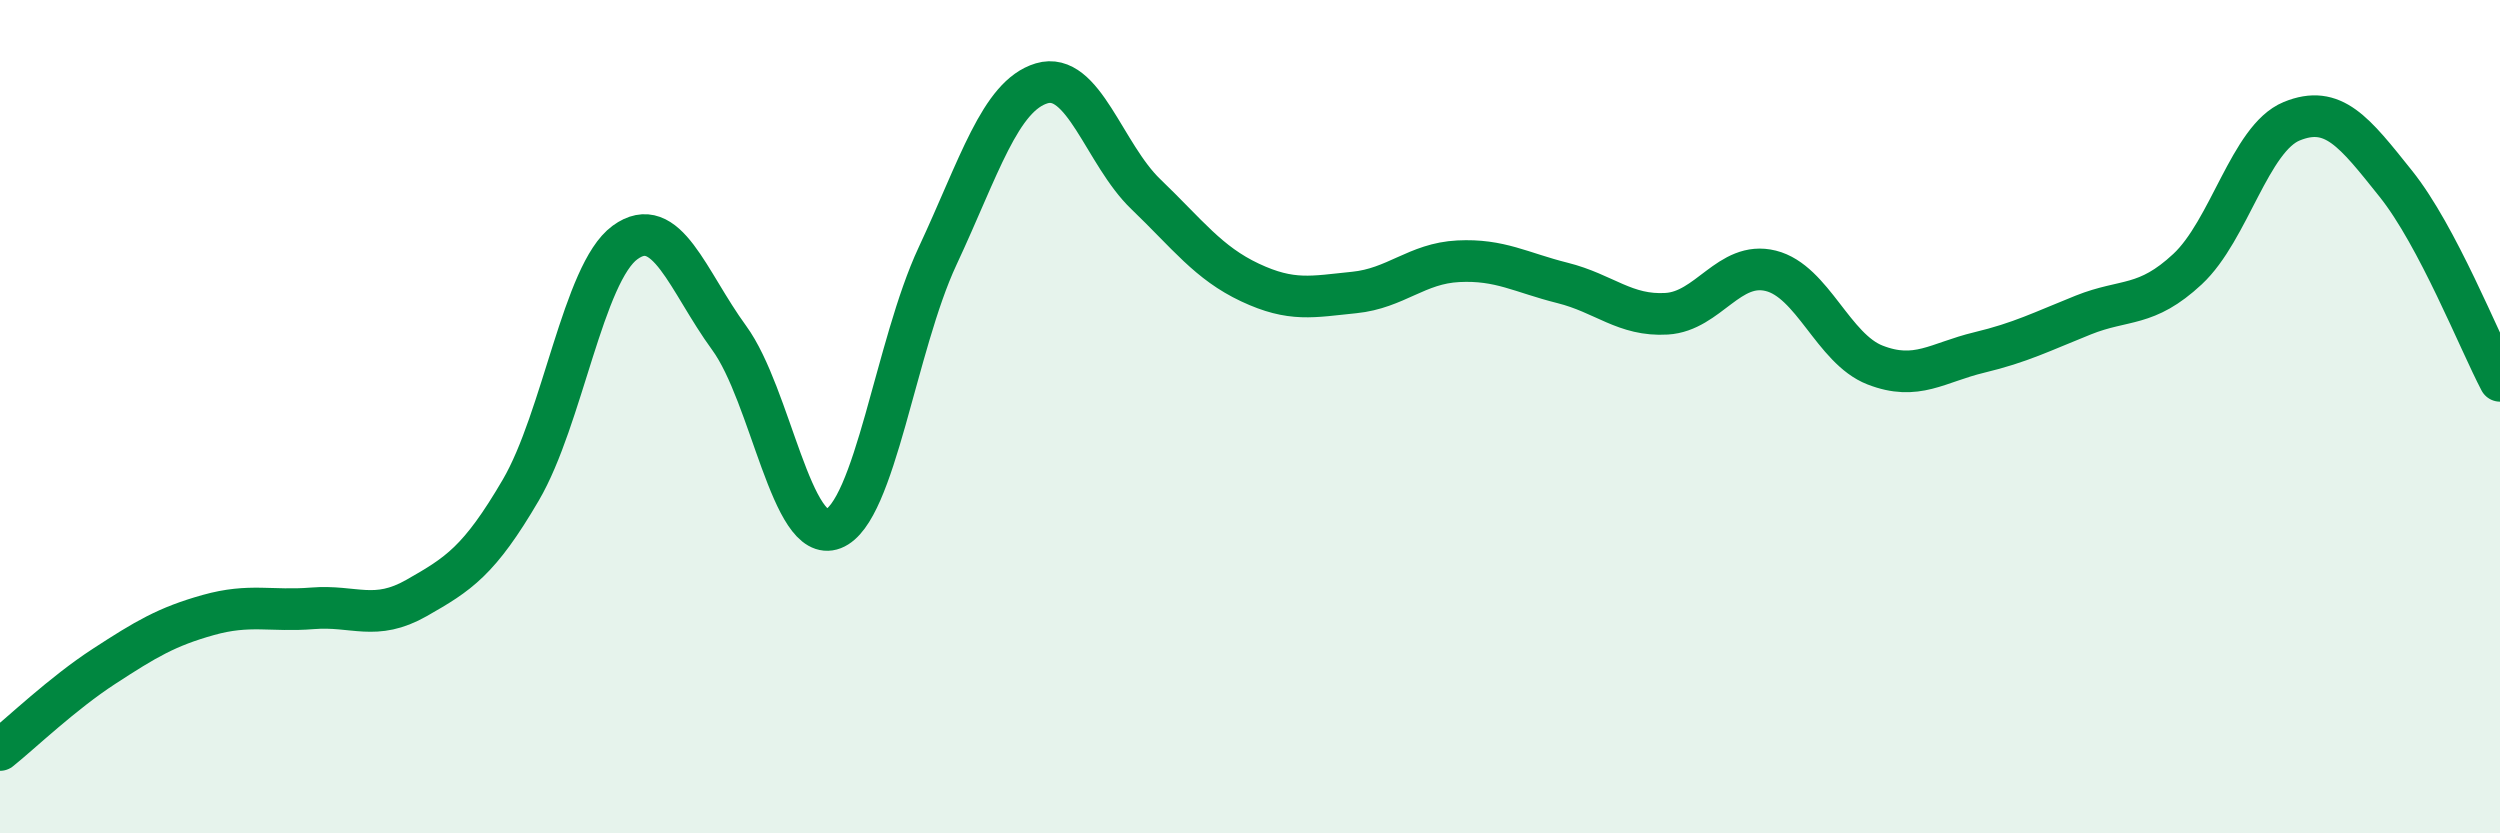
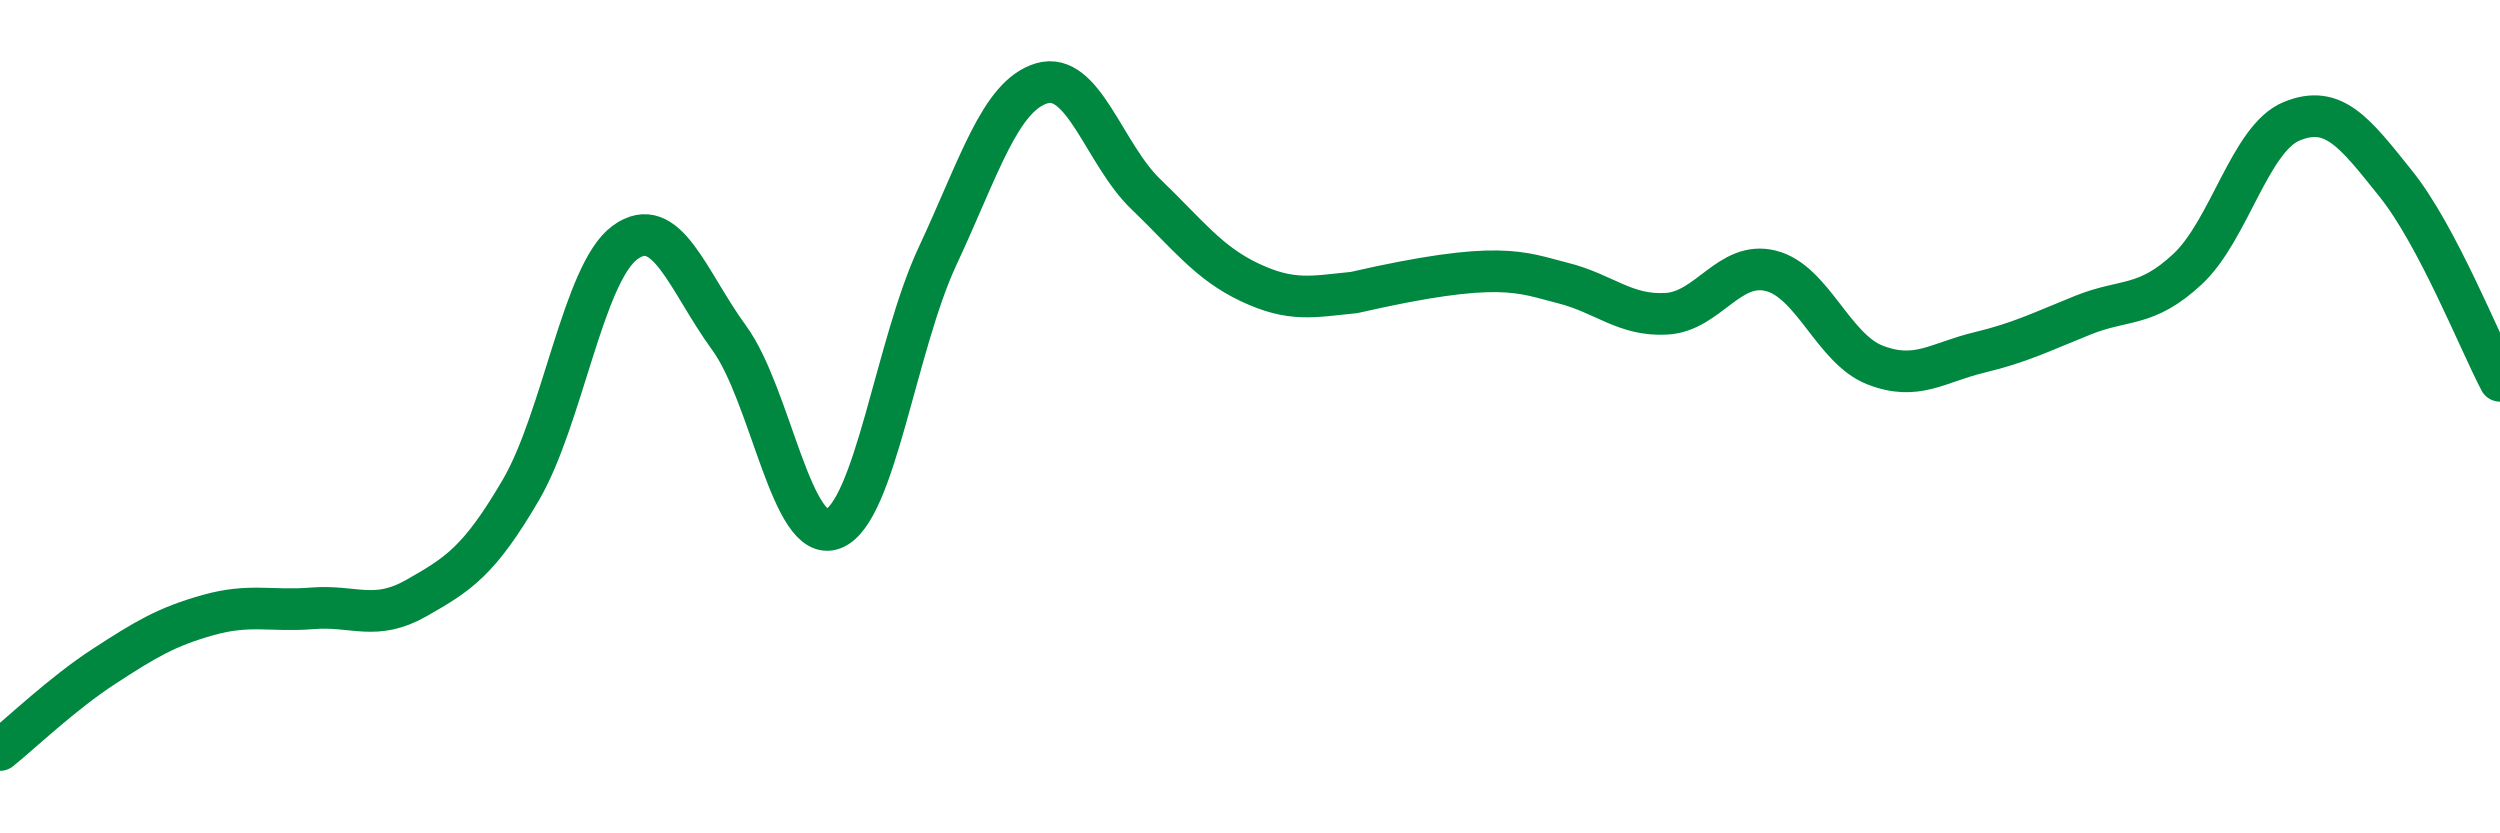
<svg xmlns="http://www.w3.org/2000/svg" width="60" height="20" viewBox="0 0 60 20">
-   <path d="M 0,18 C 0.5,17.6 1.5,16.64 2.5,15.99 C 3.5,15.34 4,15.04 5,14.76 C 6,14.48 6.5,14.68 7.5,14.6 C 8.5,14.52 9,14.92 10,14.35 C 11,13.78 11.5,13.47 12.5,11.76 C 13.5,10.05 14,6.55 15,5.82 C 16,5.09 16.5,6.74 17.5,8.11 C 18.5,9.48 19,13.08 20,12.69 C 21,12.3 21.5,8.29 22.5,6.15 C 23.5,4.01 24,2.3 25,2 C 26,1.7 26.5,3.7 27.5,4.66 C 28.5,5.62 29,6.31 30,6.78 C 31,7.25 31.5,7.12 32.5,7.02 C 33.5,6.92 34,6.32 35,6.27 C 36,6.22 36.5,6.54 37.5,6.79 C 38.5,7.04 39,7.59 40,7.53 C 41,7.47 41.5,6.25 42.5,6.5 C 43.5,6.75 44,8.37 45,8.76 C 46,9.15 46.5,8.7 47.5,8.46 C 48.5,8.22 49,7.96 50,7.56 C 51,7.16 51.5,7.39 52.5,6.46 C 53.5,5.53 54,3.32 55,2.91 C 56,2.5 56.5,3.16 57.5,4.41 C 58.5,5.66 59.5,8.19 60,9.14L60 20L0 20Z" fill="#008740" opacity="0.1" stroke-linecap="round" stroke-linejoin="round" />
-   <path d="M 0,18 C 0.5,17.6 1.5,16.64 2.5,15.99 C 3.5,15.34 4,15.04 5,14.76 C 6,14.48 6.5,14.68 7.5,14.6 C 8.5,14.52 9,14.92 10,14.35 C 11,13.78 11.5,13.47 12.5,11.76 C 13.5,10.05 14,6.55 15,5.82 C 16,5.09 16.5,6.74 17.5,8.11 C 18.5,9.48 19,13.08 20,12.69 C 21,12.3 21.5,8.29 22.5,6.15 C 23.5,4.01 24,2.3 25,2 C 26,1.7 26.5,3.7 27.5,4.66 C 28.5,5.62 29,6.31 30,6.78 C 31,7.25 31.5,7.12 32.5,7.02 C 33.5,6.92 34,6.32 35,6.27 C 36,6.22 36.5,6.54 37.5,6.79 C 38.5,7.04 39,7.59 40,7.53 C 41,7.47 41.5,6.25 42.5,6.5 C 43.5,6.75 44,8.37 45,8.76 C 46,9.15 46.5,8.7 47.5,8.46 C 48.5,8.22 49,7.96 50,7.56 C 51,7.16 51.5,7.39 52.5,6.46 C 53.5,5.53 54,3.32 55,2.91 C 56,2.5 56.5,3.16 57.5,4.41 C 58.5,5.66 59.5,8.19 60,9.14" stroke="#008740" stroke-width="1" fill="none" stroke-linecap="round" stroke-linejoin="round" />
+   <path d="M 0,18 C 0.5,17.6 1.5,16.64 2.5,15.99 C 3.5,15.34 4,15.04 5,14.76 C 6,14.48 6.5,14.68 7.5,14.6 C 8.5,14.52 9,14.92 10,14.35 C 11,13.78 11.5,13.47 12.5,11.76 C 13.5,10.05 14,6.55 15,5.82 C 16,5.09 16.5,6.74 17.5,8.11 C 18.5,9.48 19,13.08 20,12.69 C 21,12.3 21.5,8.29 22.5,6.15 C 23.5,4.01 24,2.3 25,2 C 26,1.7 26.5,3.7 27.5,4.66 C 28.5,5.62 29,6.31 30,6.78 C 31,7.25 31.5,7.12 32.5,7.02 C 36,6.22 36.5,6.54 37.5,6.79 C 38.5,7.04 39,7.59 40,7.53 C 41,7.47 41.5,6.25 42.5,6.5 C 43.5,6.75 44,8.37 45,8.76 C 46,9.15 46.5,8.7 47.5,8.46 C 48.5,8.22 49,7.96 50,7.56 C 51,7.16 51.5,7.39 52.5,6.46 C 53.5,5.53 54,3.32 55,2.91 C 56,2.5 56.5,3.16 57.5,4.41 C 58.5,5.66 59.5,8.19 60,9.14" stroke="#008740" stroke-width="1" fill="none" stroke-linecap="round" stroke-linejoin="round" />
</svg>